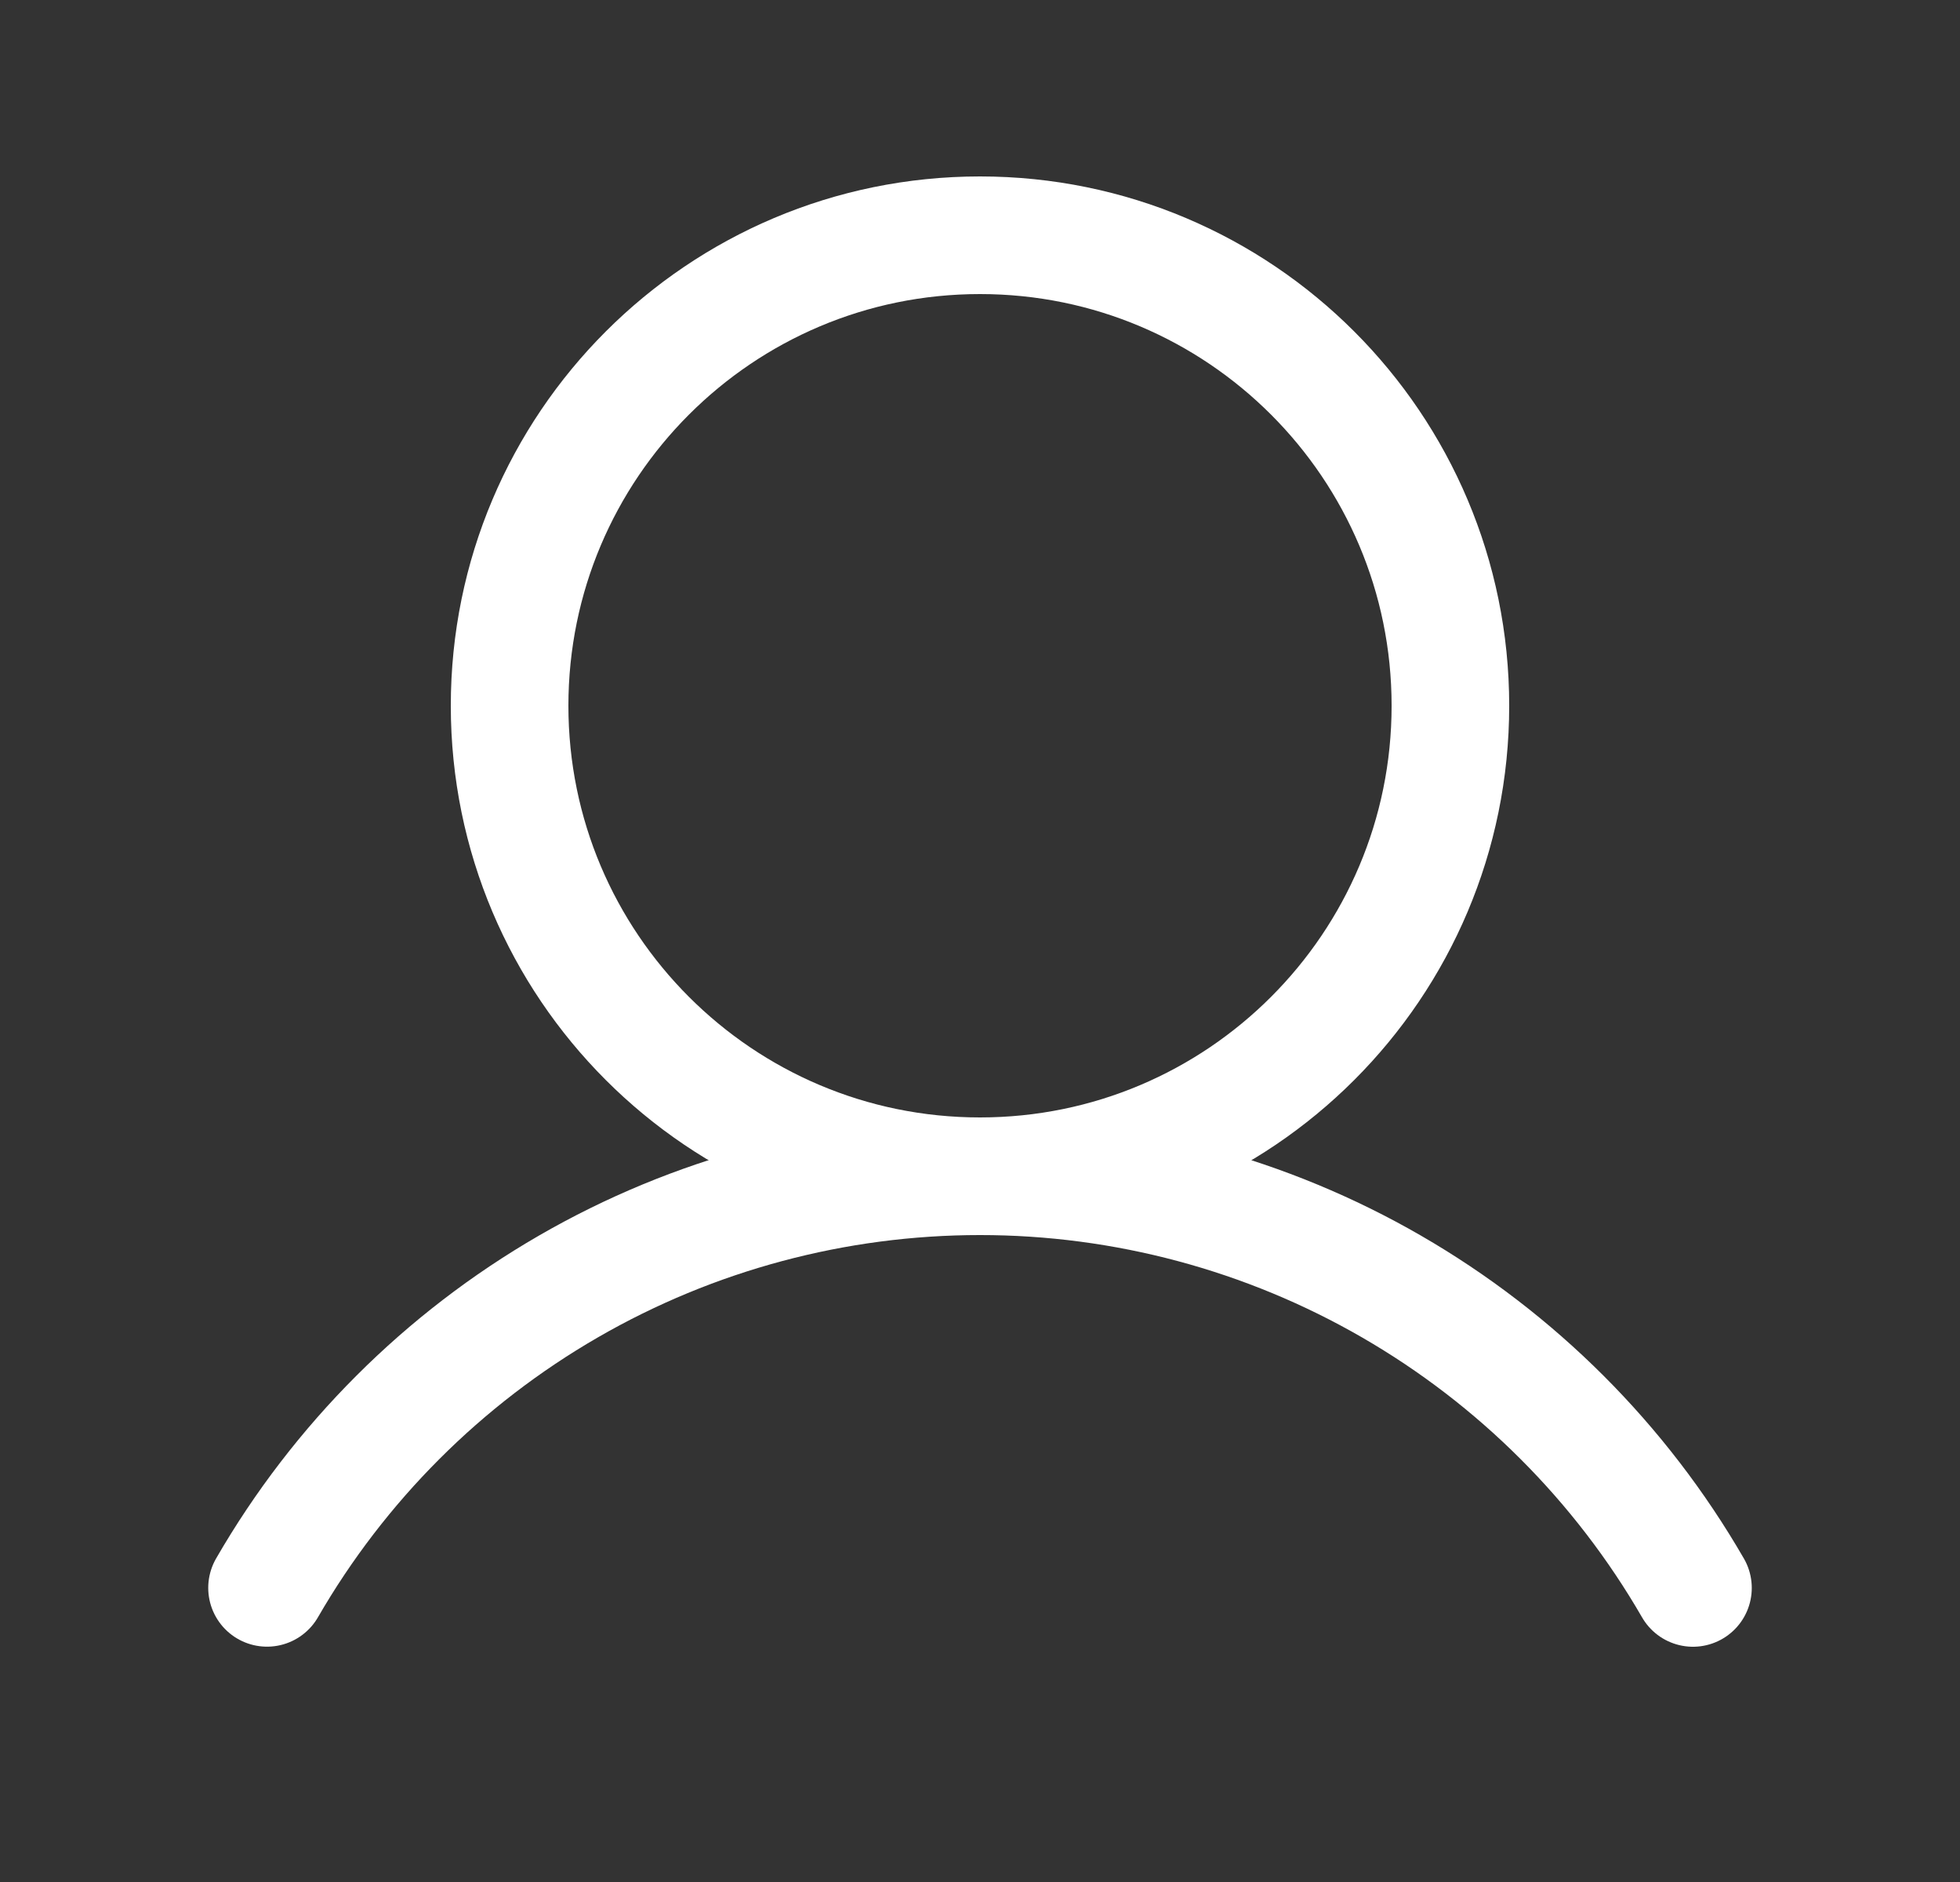
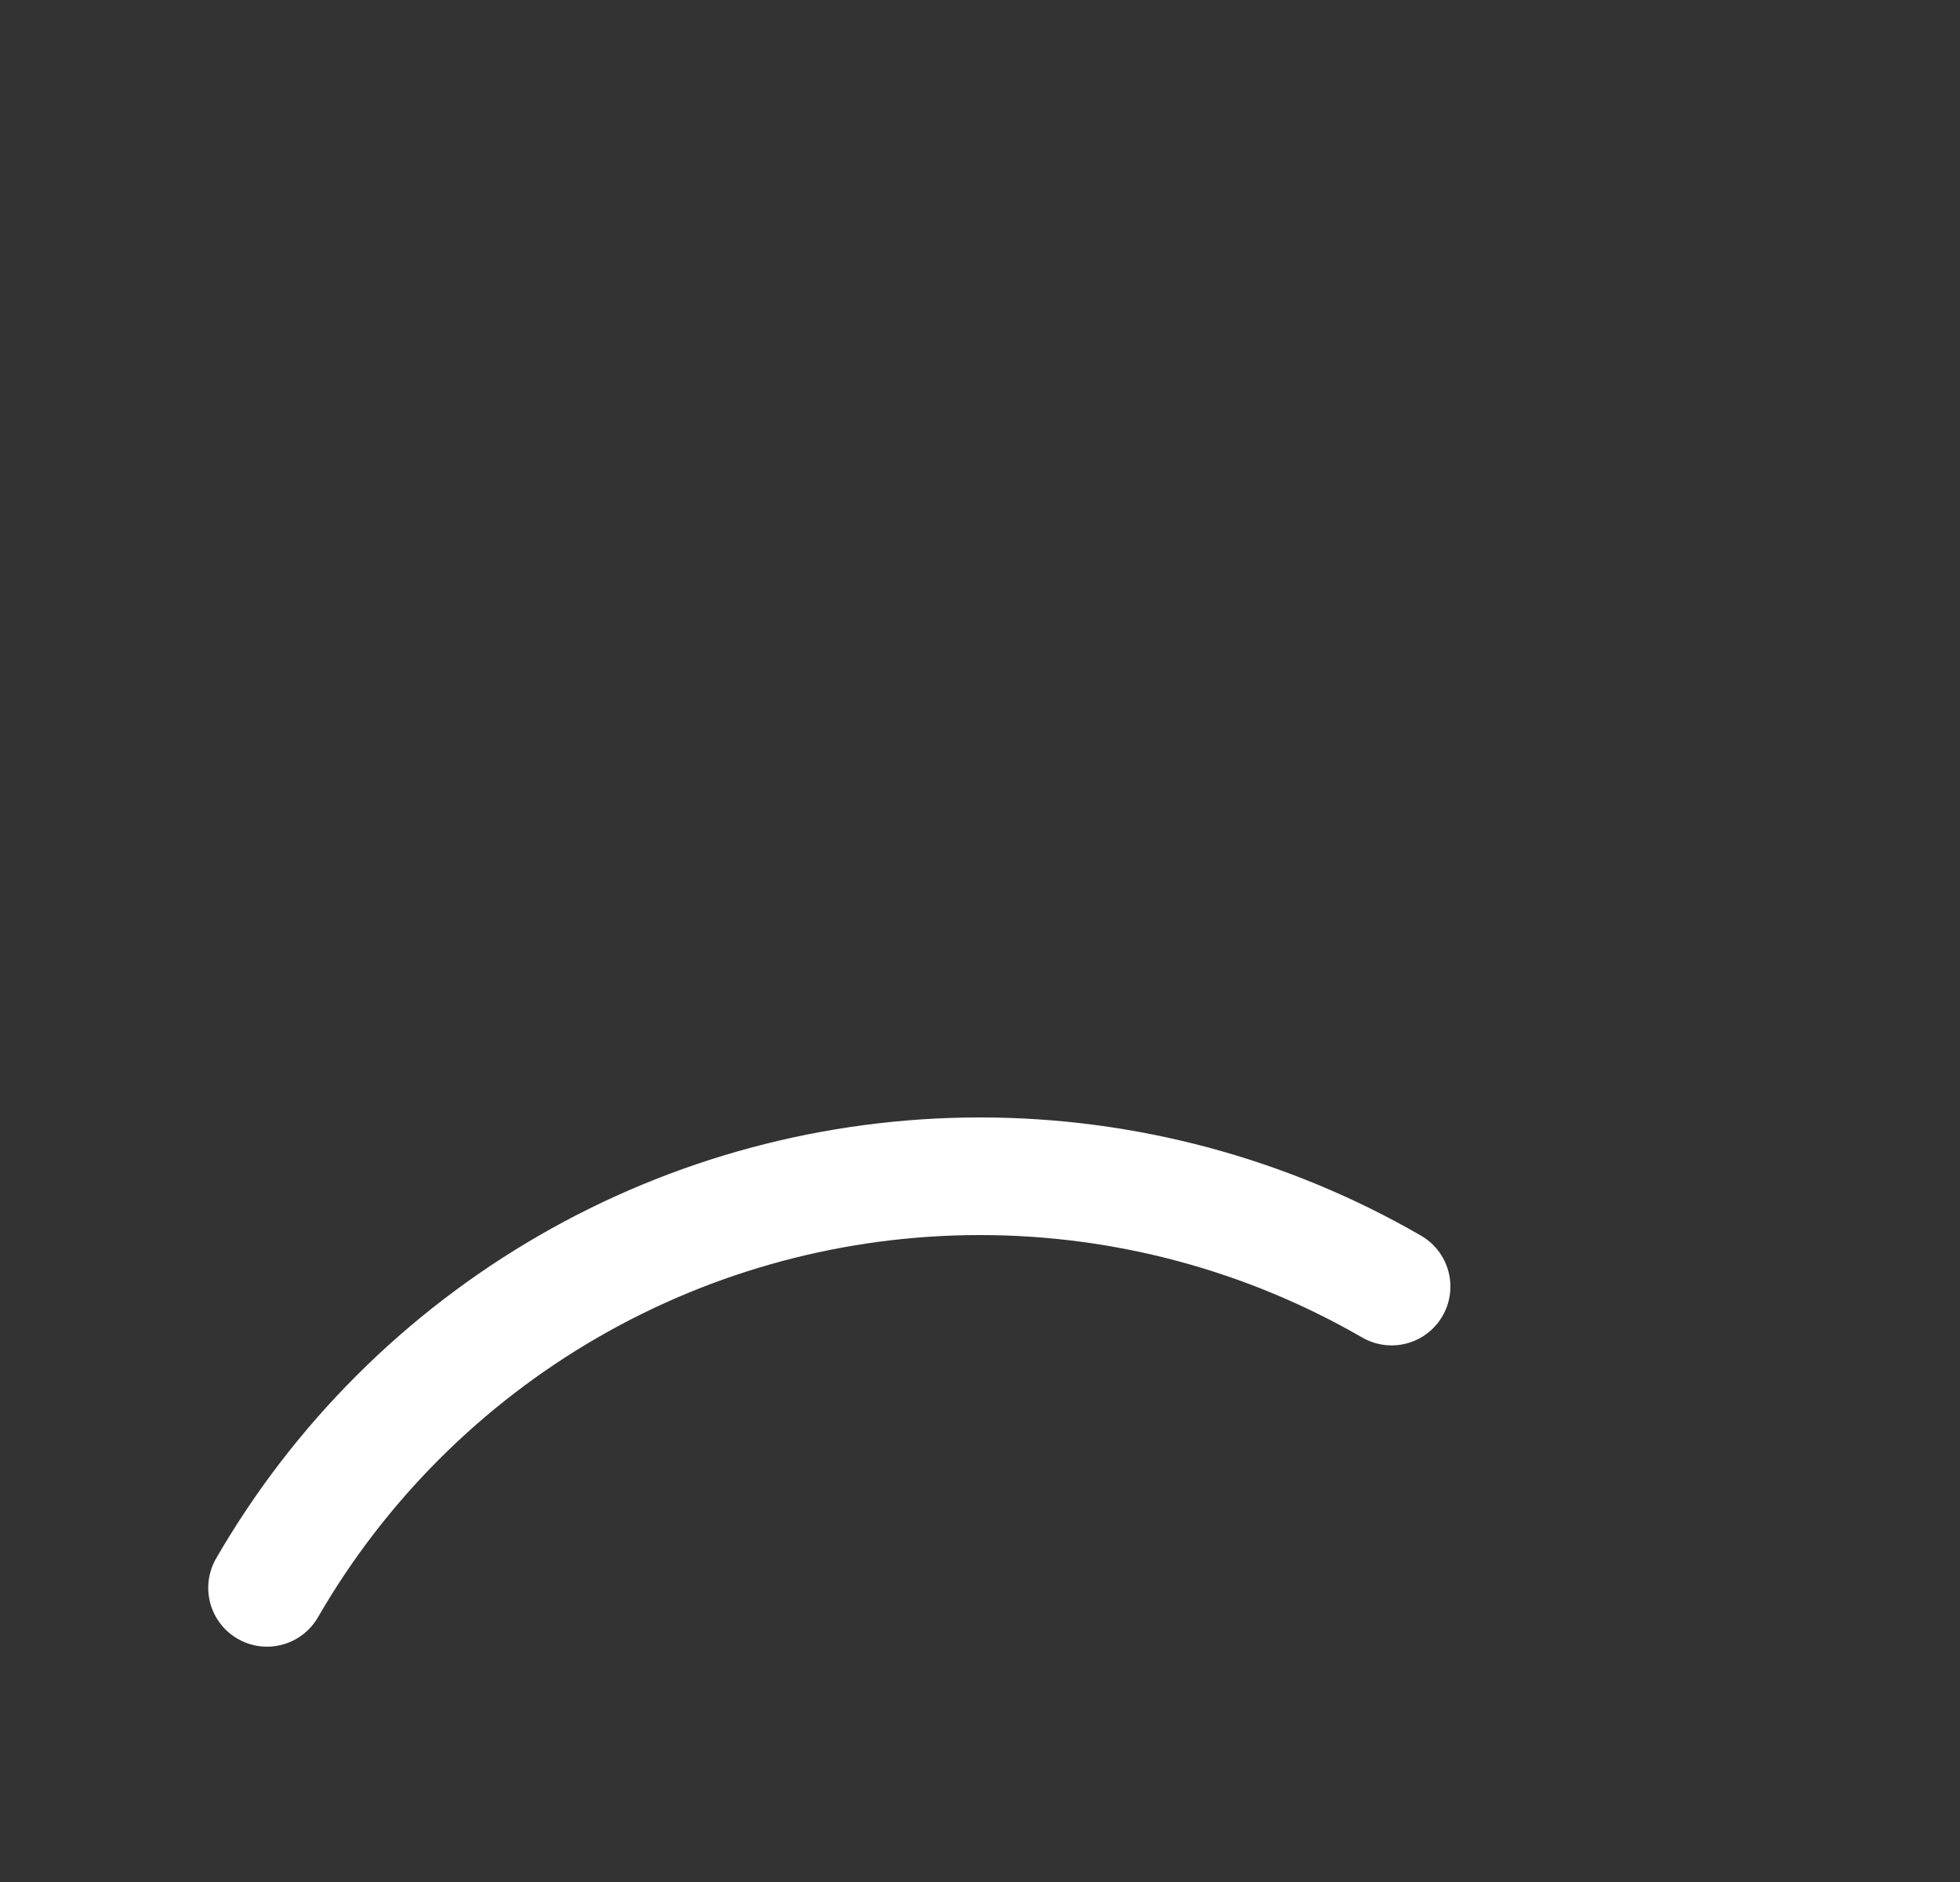
<svg xmlns="http://www.w3.org/2000/svg" fill="none" height="24" viewBox="0 0 25 24" width="25">
  <rect x="0" y="0" width="25" height="24" fill="#333333" stroke="none" />
  <g stroke="#fff" stroke-width="1.5">
-     <path d="m12.5 15c3.314 0 6-2.686 6-6 0-3.314-2.686-6-6-6-3.314 0-6 2.686-6 6 0 3.314 2.686 6 6 6z" stroke-miterlimit="10" />
-     <path d="m3.406 20.249c.922-1.596 2.248-2.921 3.844-3.843s3.407-1.406 5.25-1.406c1.843 0 3.654.485 5.25 1.407s2.922 2.247 3.844 3.843" stroke-linecap="round" stroke-linejoin="round" />
+     <path d="m3.406 20.249c.922-1.596 2.248-2.921 3.844-3.843s3.407-1.406 5.25-1.406c1.843 0 3.654.485 5.25 1.407" stroke-linecap="round" stroke-linejoin="round" />
  </g>
</svg>